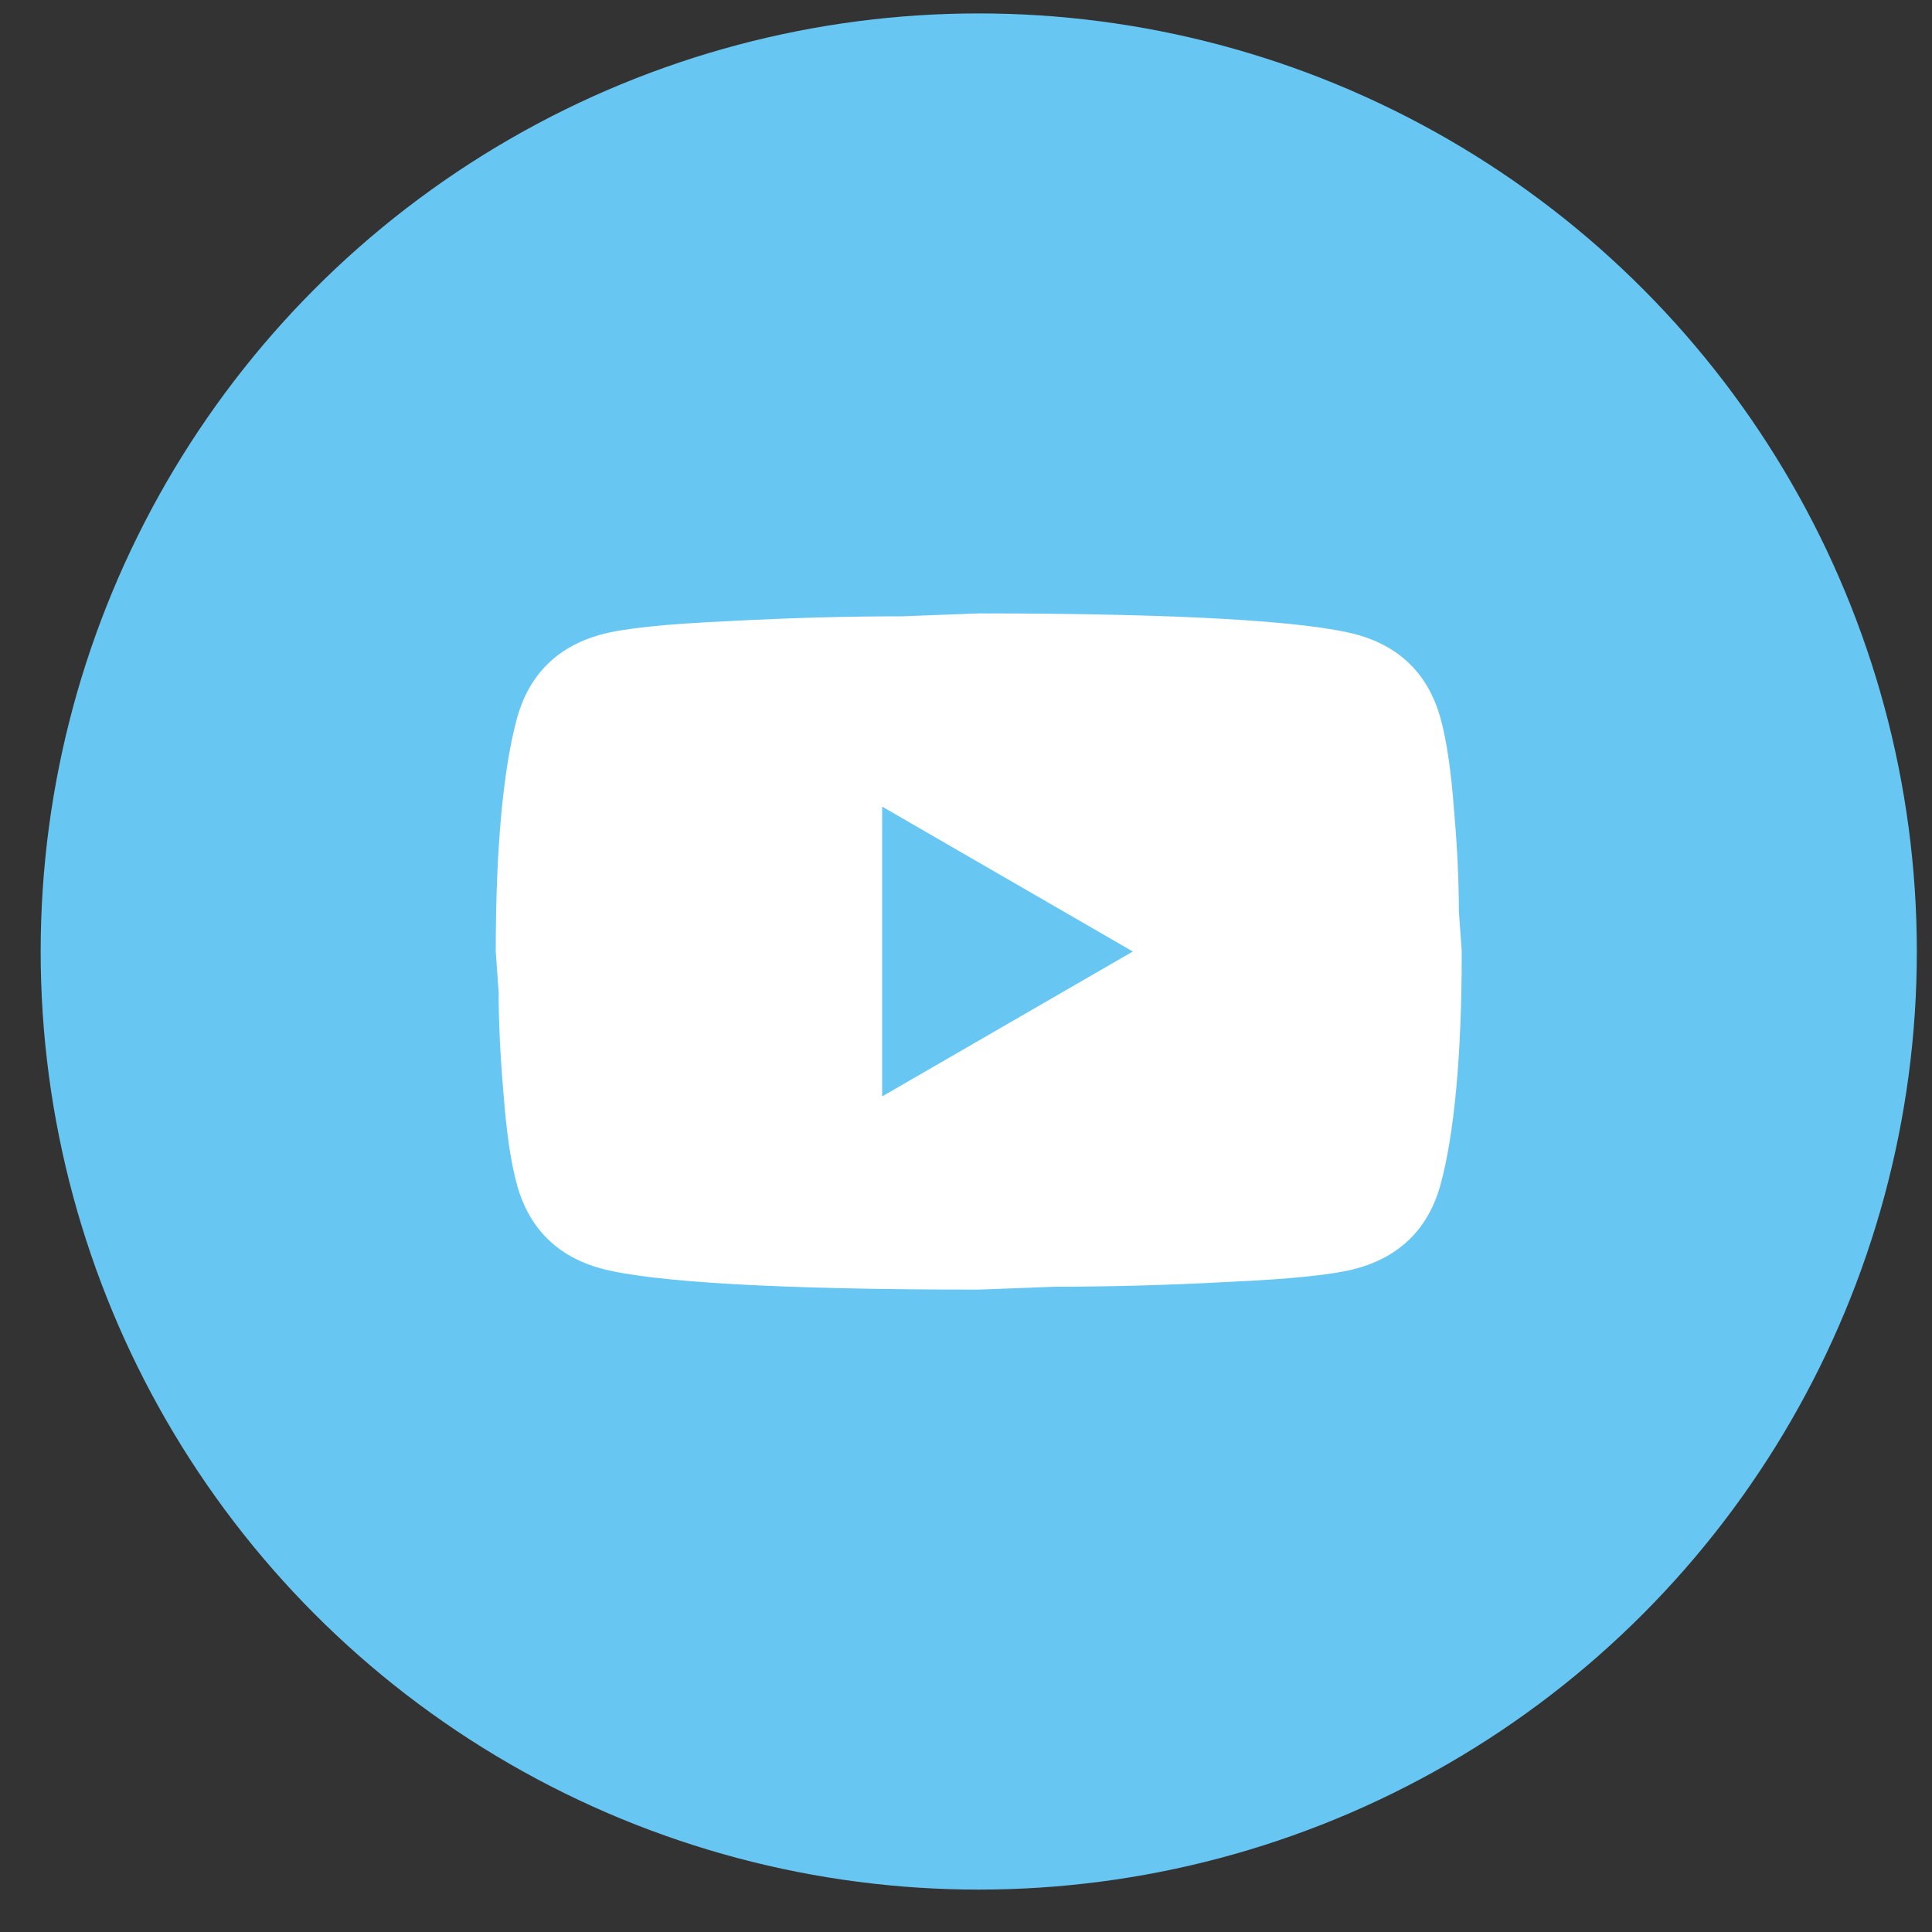
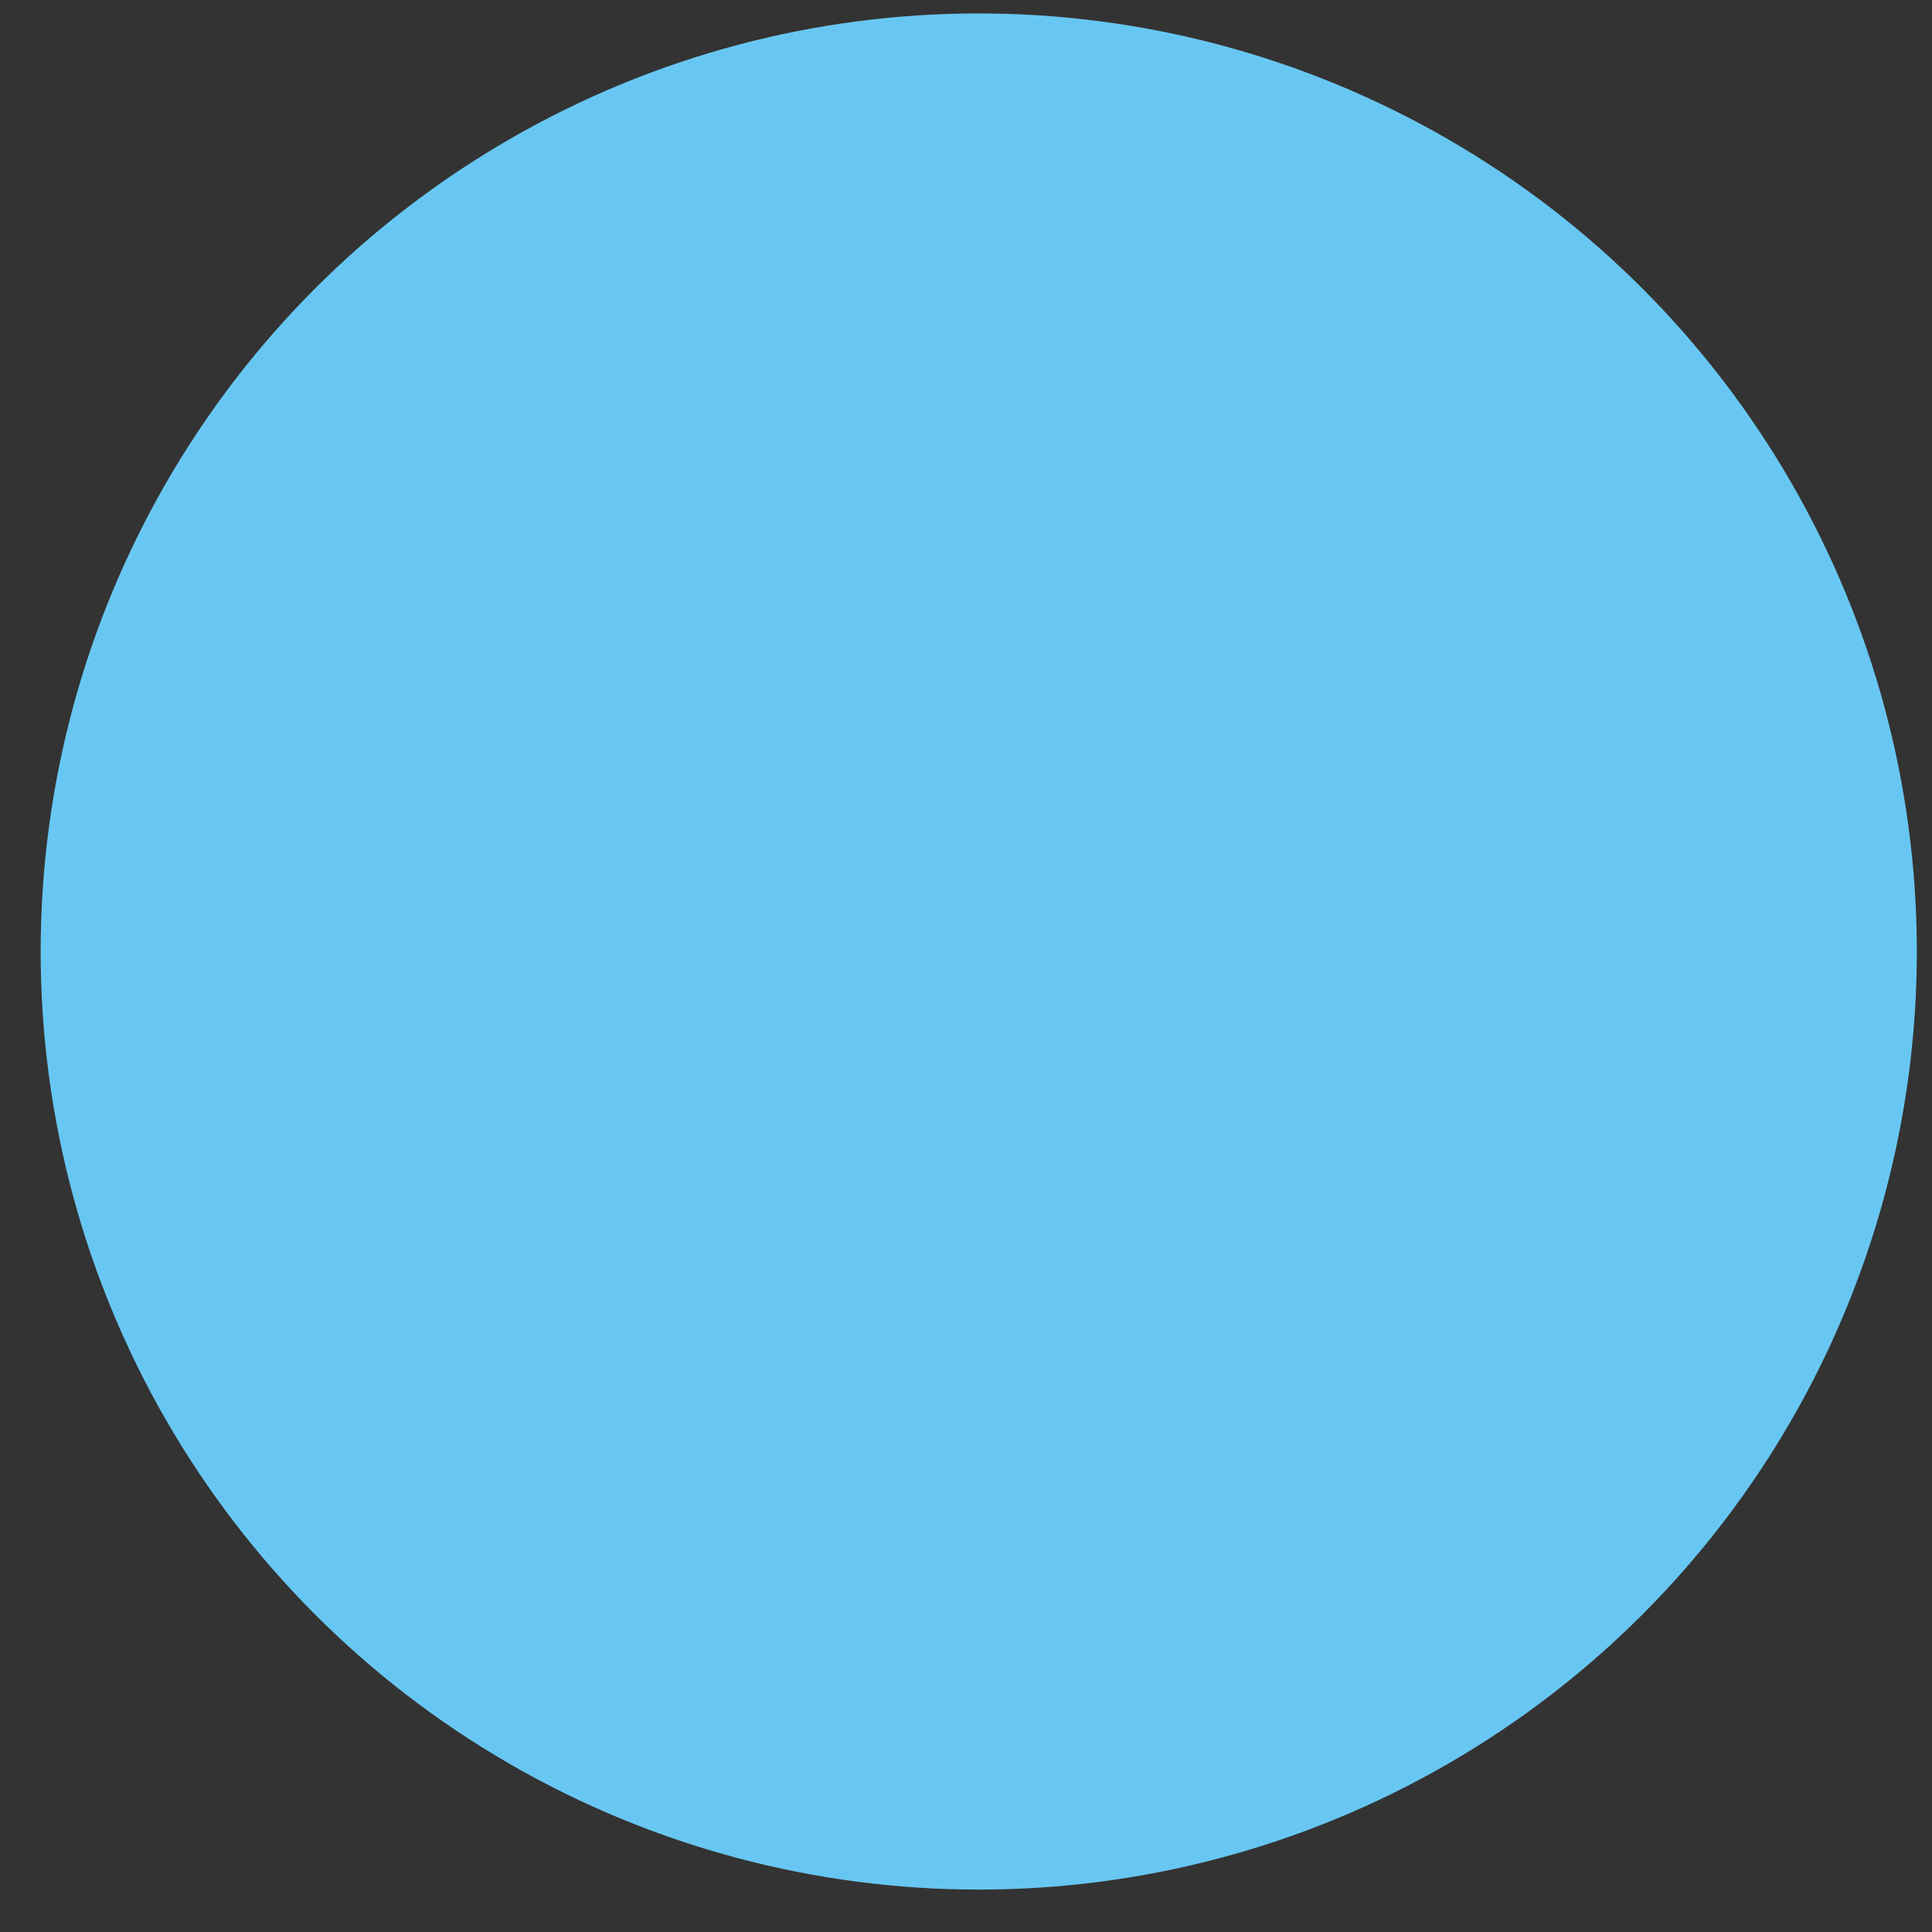
<svg xmlns="http://www.w3.org/2000/svg" width="40" height="40" viewBox="0 0 40 40" fill="none">
  <rect x="0" y="0" width="40" height="40" fill="#333333" stroke="none" />
  <circle cx="20.264" cy="19.7" r="19.422" fill="#68C7F2" />
-   <path d="M18.264 22.7L23.454 19.7L18.264 16.7V22.7ZM29.824 14.87C29.954 15.34 30.044 15.97 30.104 16.77C30.174 17.57 30.204 18.26 30.204 18.86L30.264 19.7C30.264 21.89 30.104 23.5 29.824 24.53C29.574 25.43 28.994 26.01 28.094 26.26C27.624 26.39 26.764 26.48 25.444 26.54C24.144 26.61 22.954 26.64 21.854 26.64L20.264 26.7C16.074 26.7 13.464 26.54 12.434 26.26C11.534 26.01 10.954 25.43 10.704 24.53C10.574 24.06 10.484 23.43 10.424 22.63C10.354 21.83 10.324 21.14 10.324 20.54L10.264 19.7C10.264 17.51 10.424 15.9 10.704 14.87C10.954 13.97 11.534 13.39 12.434 13.14C12.904 13.01 13.764 12.92 15.084 12.86C16.384 12.79 17.574 12.76 18.674 12.76L20.264 12.7C24.454 12.7 27.064 12.86 28.094 13.14C28.994 13.39 29.574 13.97 29.824 14.87Z" fill="white" />
</svg>